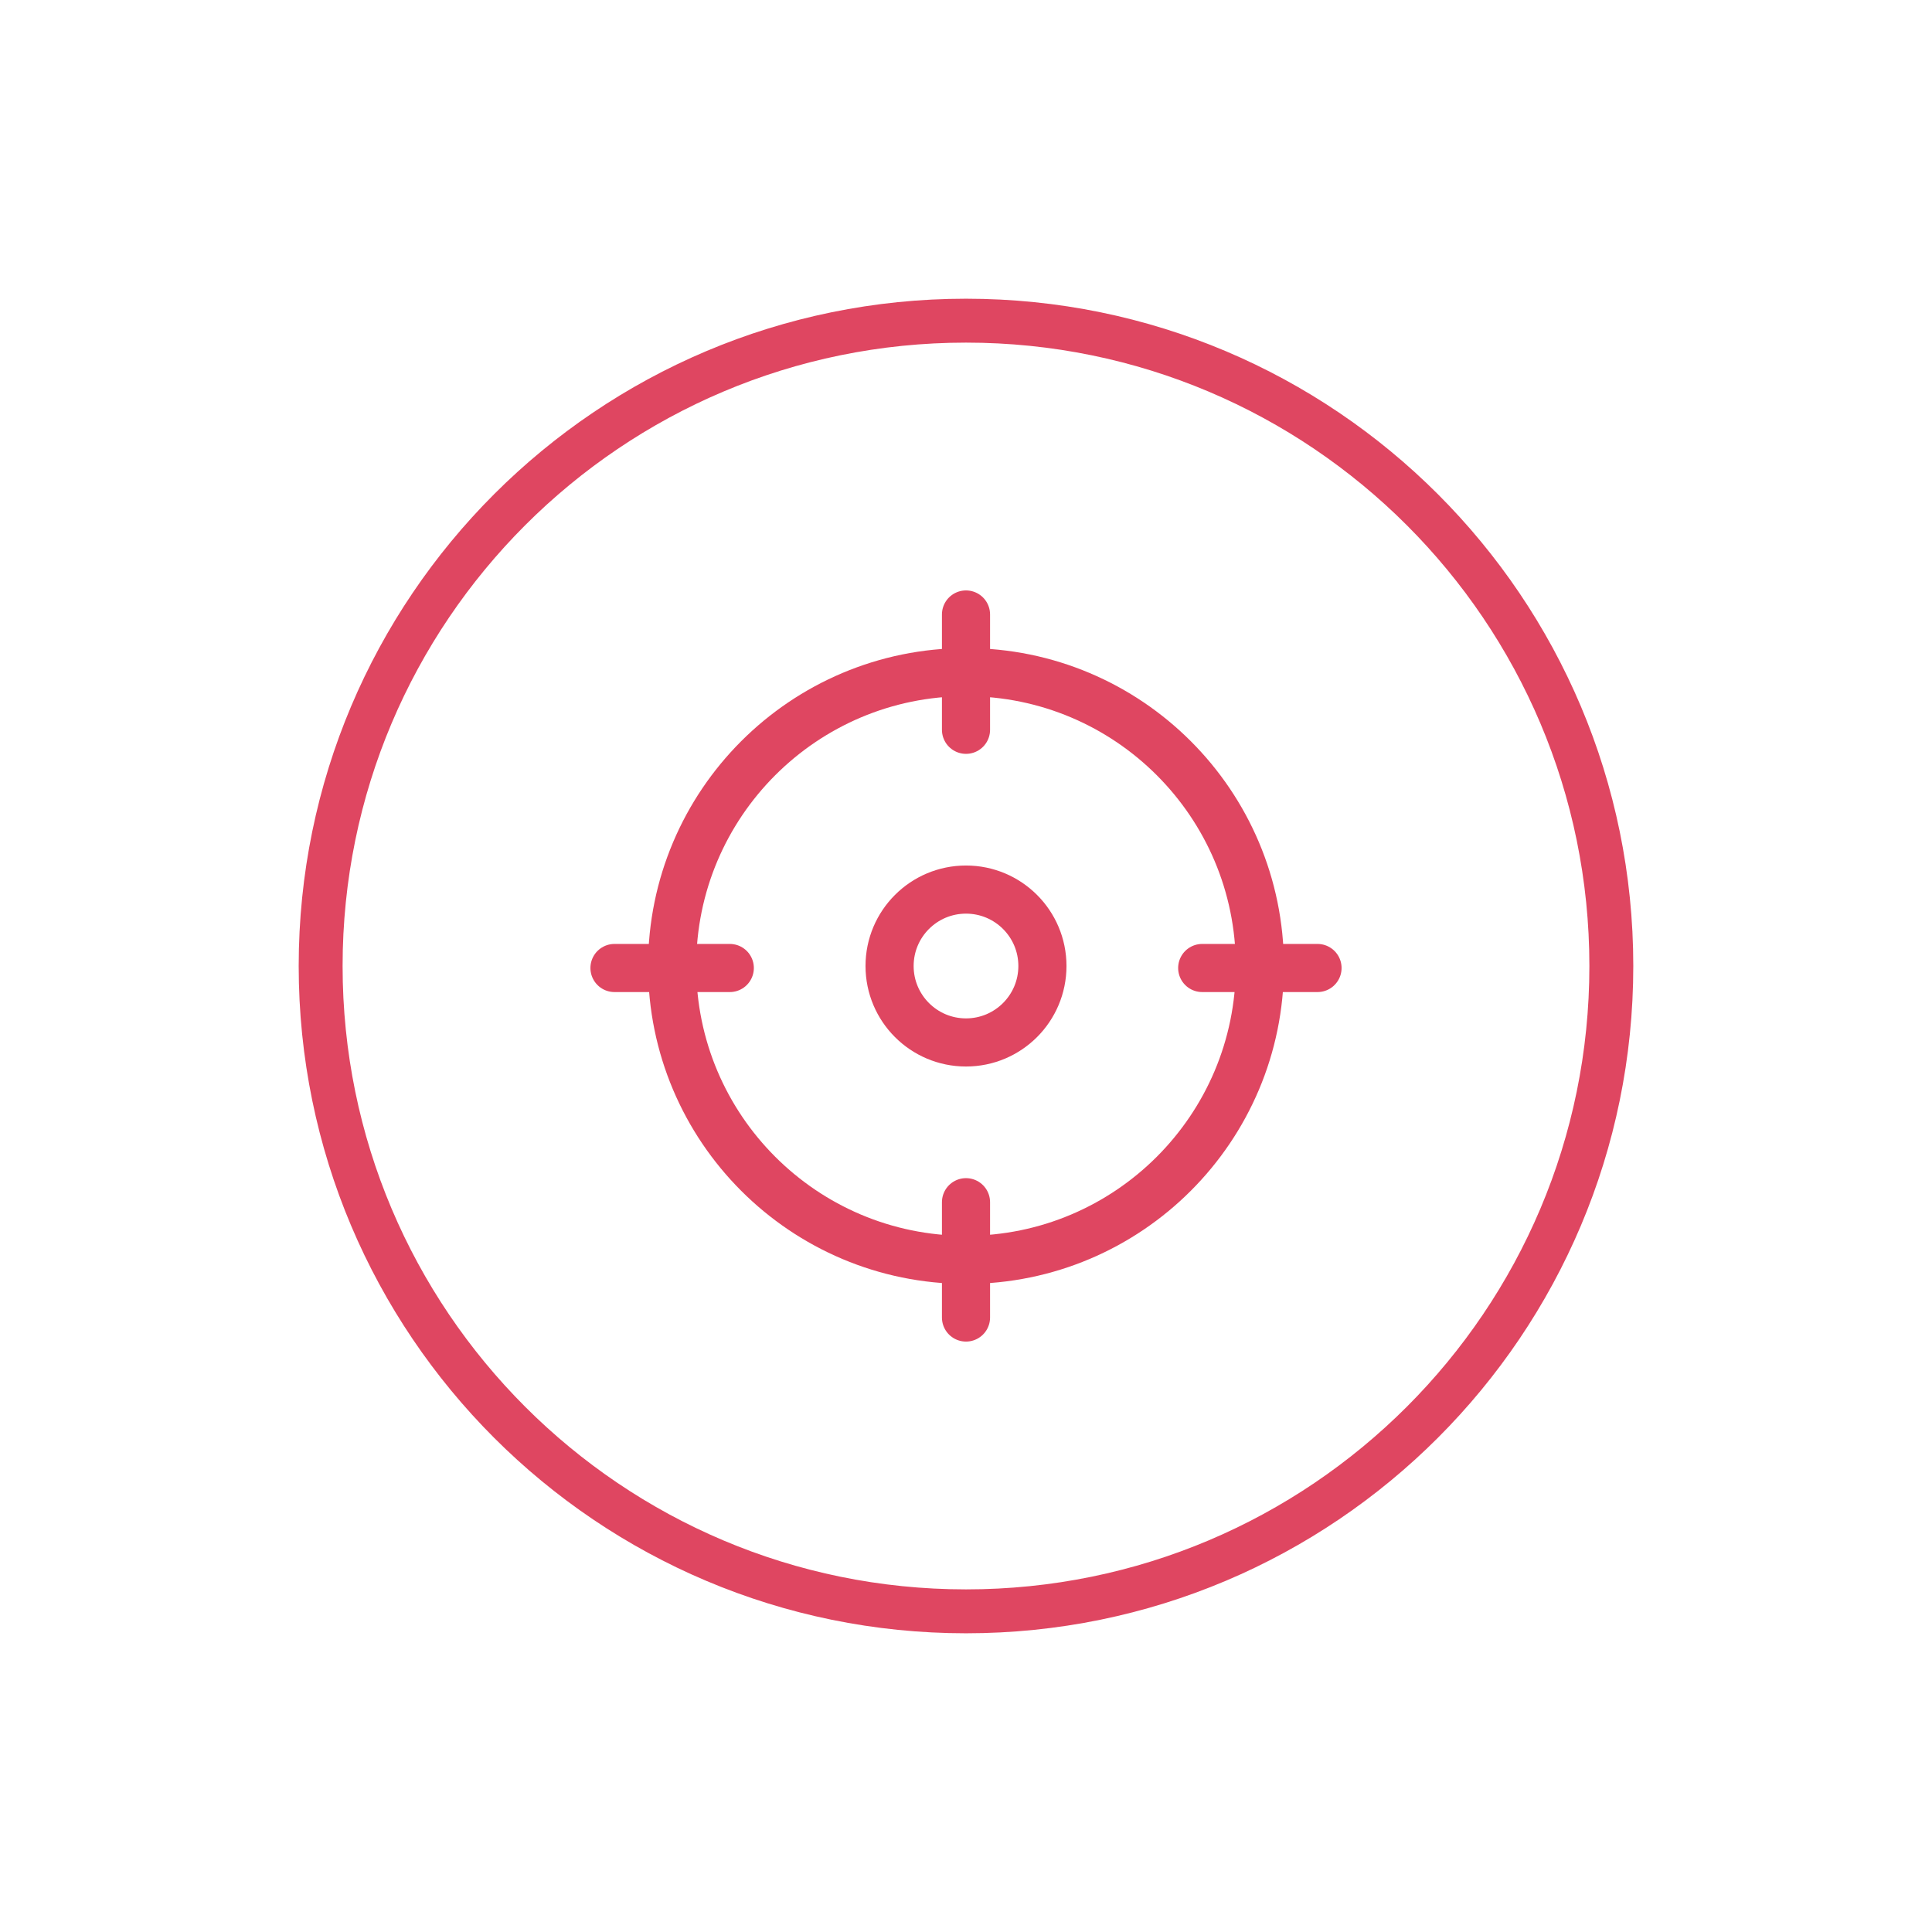
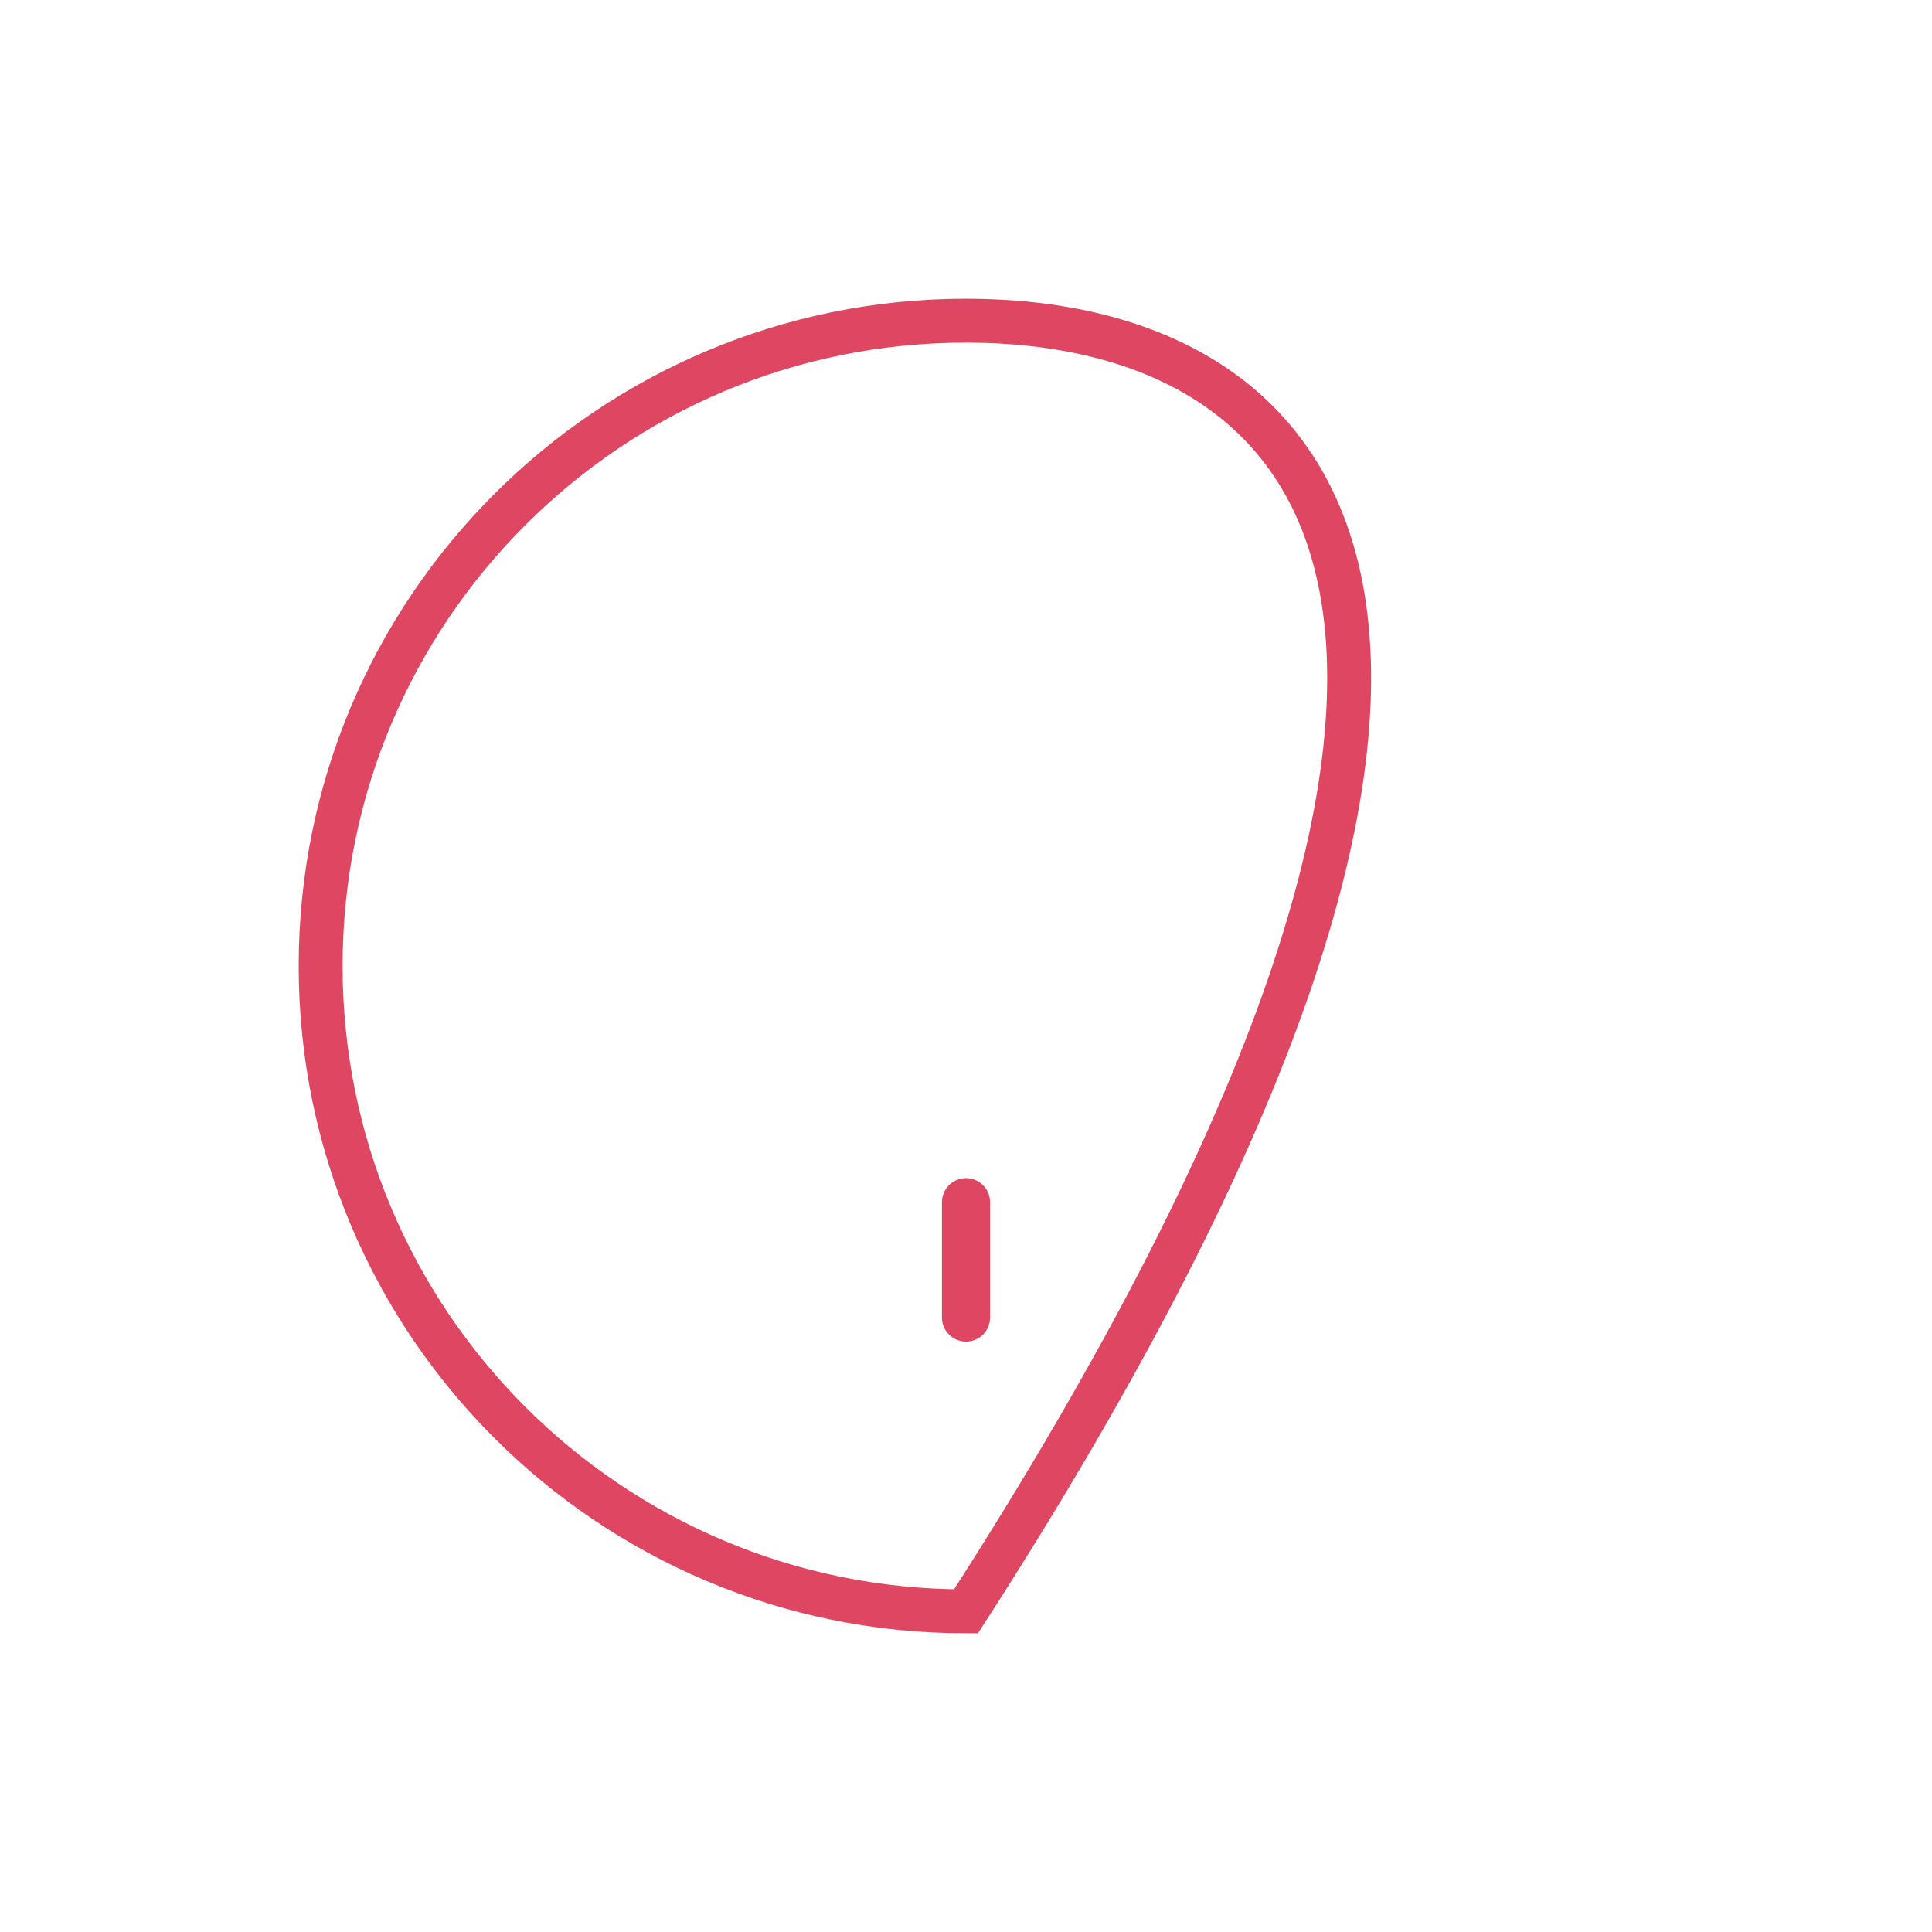
<svg xmlns="http://www.w3.org/2000/svg" width="88" height="88" viewBox="0 0 88 88" fill="none">
-   <path d="M44 73.394C60.234 73.394 73.394 60.234 73.394 44C73.394 27.766 60.234 14.606 44 14.606C27.766 14.606 14.605 27.766 14.605 44C14.605 60.234 27.766 73.394 44 73.394Z" stroke="#DF4661" stroke-width="2" stroke-miterlimit="10" />
-   <path d="M44 57.385C51.392 57.385 57.385 51.392 57.385 44C57.385 36.608 51.392 30.615 44 30.615C36.608 30.615 30.615 36.608 30.615 44C30.615 51.392 36.608 57.385 44 57.385Z" stroke="#DF4661" stroke-width="2.192" stroke-linecap="round" stroke-linejoin="round" />
-   <path d="M44 47.482C45.923 47.482 47.481 45.923 47.481 44C47.481 42.077 45.923 40.519 44 40.519C42.077 40.519 40.519 42.077 40.519 44C40.519 45.923 42.077 47.482 44 47.482Z" stroke="#DF4661" stroke-width="2.192" stroke-linecap="round" stroke-linejoin="round" />
-   <path d="M44 27.989V33.241" stroke="#DF4661" stroke-width="2.192" stroke-linecap="round" stroke-linejoin="round" />
+   <path d="M44 73.394C73.394 27.766 60.234 14.606 44 14.606C27.766 14.606 14.605 27.766 14.605 44C14.605 60.234 27.766 73.394 44 73.394Z" stroke="#DF4661" stroke-width="2" stroke-miterlimit="10" />
  <path d="M44 54.759V60.011" stroke="#DF4661" stroke-width="2.192" stroke-linecap="round" stroke-linejoin="round" />
-   <path d="M27.989 44.091H33.241" stroke="#DF4661" stroke-width="2.192" stroke-linecap="round" stroke-linejoin="round" />
-   <path d="M54.759 44.091H60.011" stroke="#DF4661" stroke-width="2.192" stroke-linecap="round" stroke-linejoin="round" />
</svg>